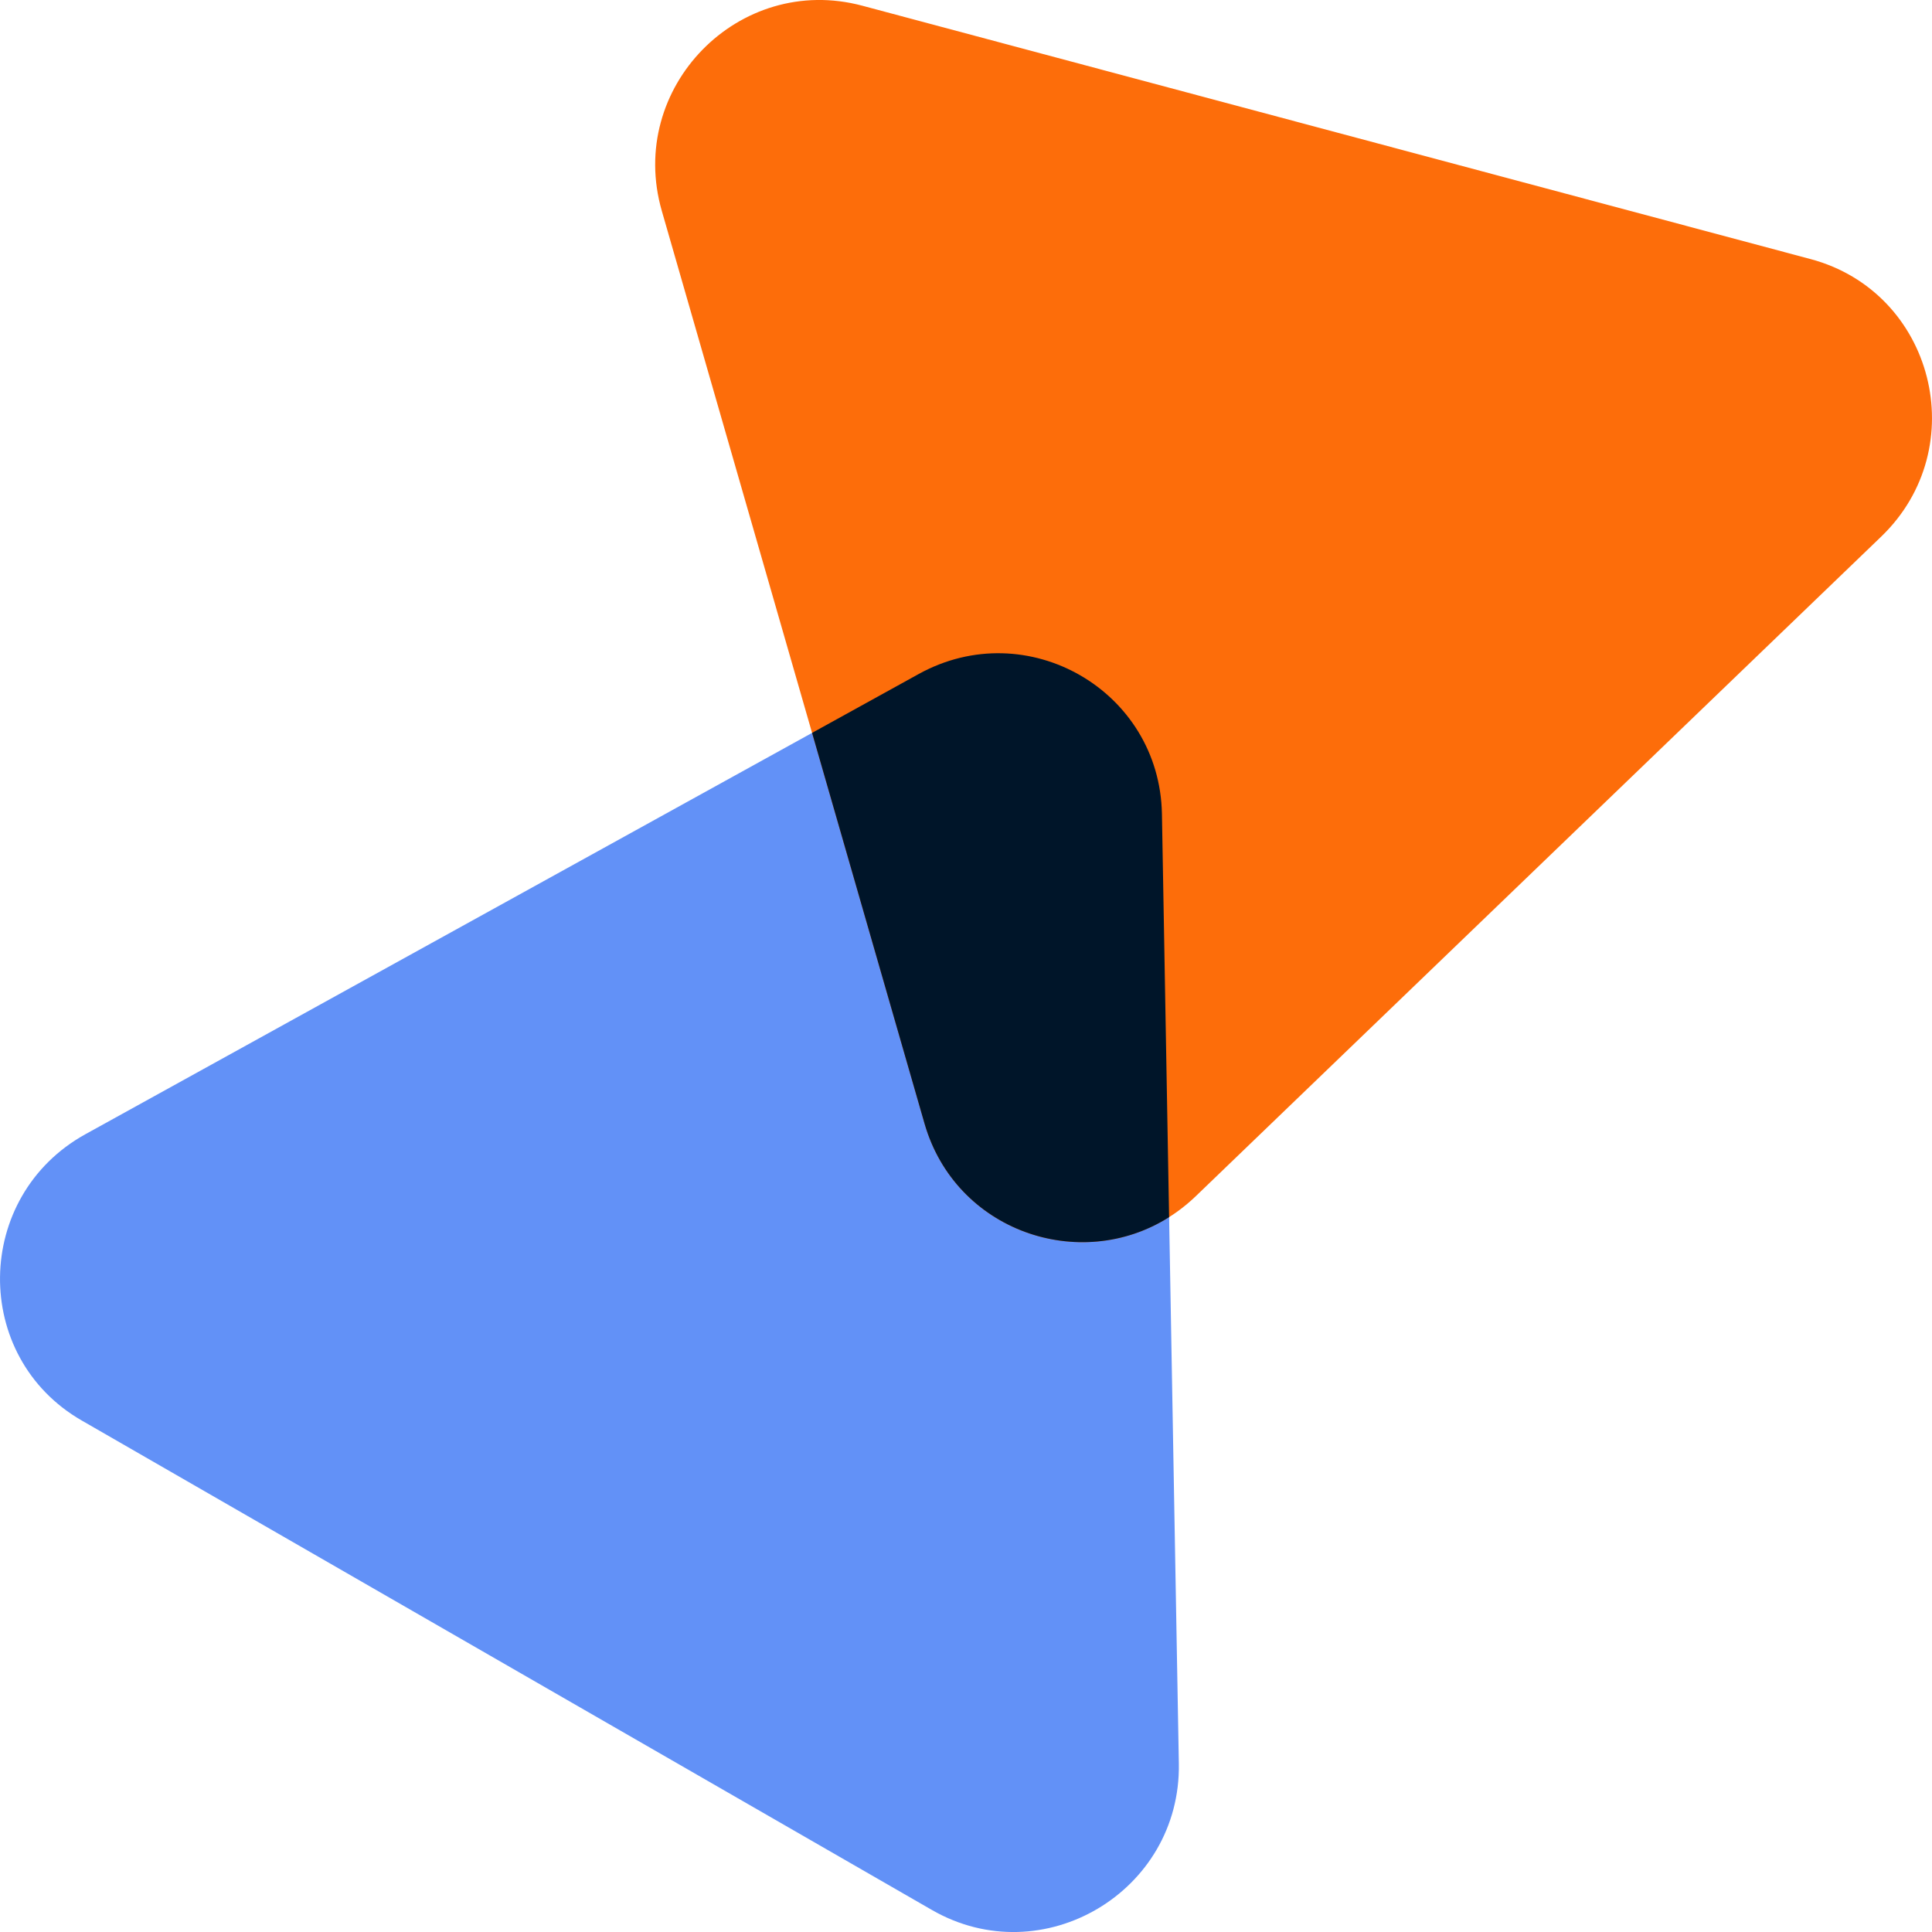
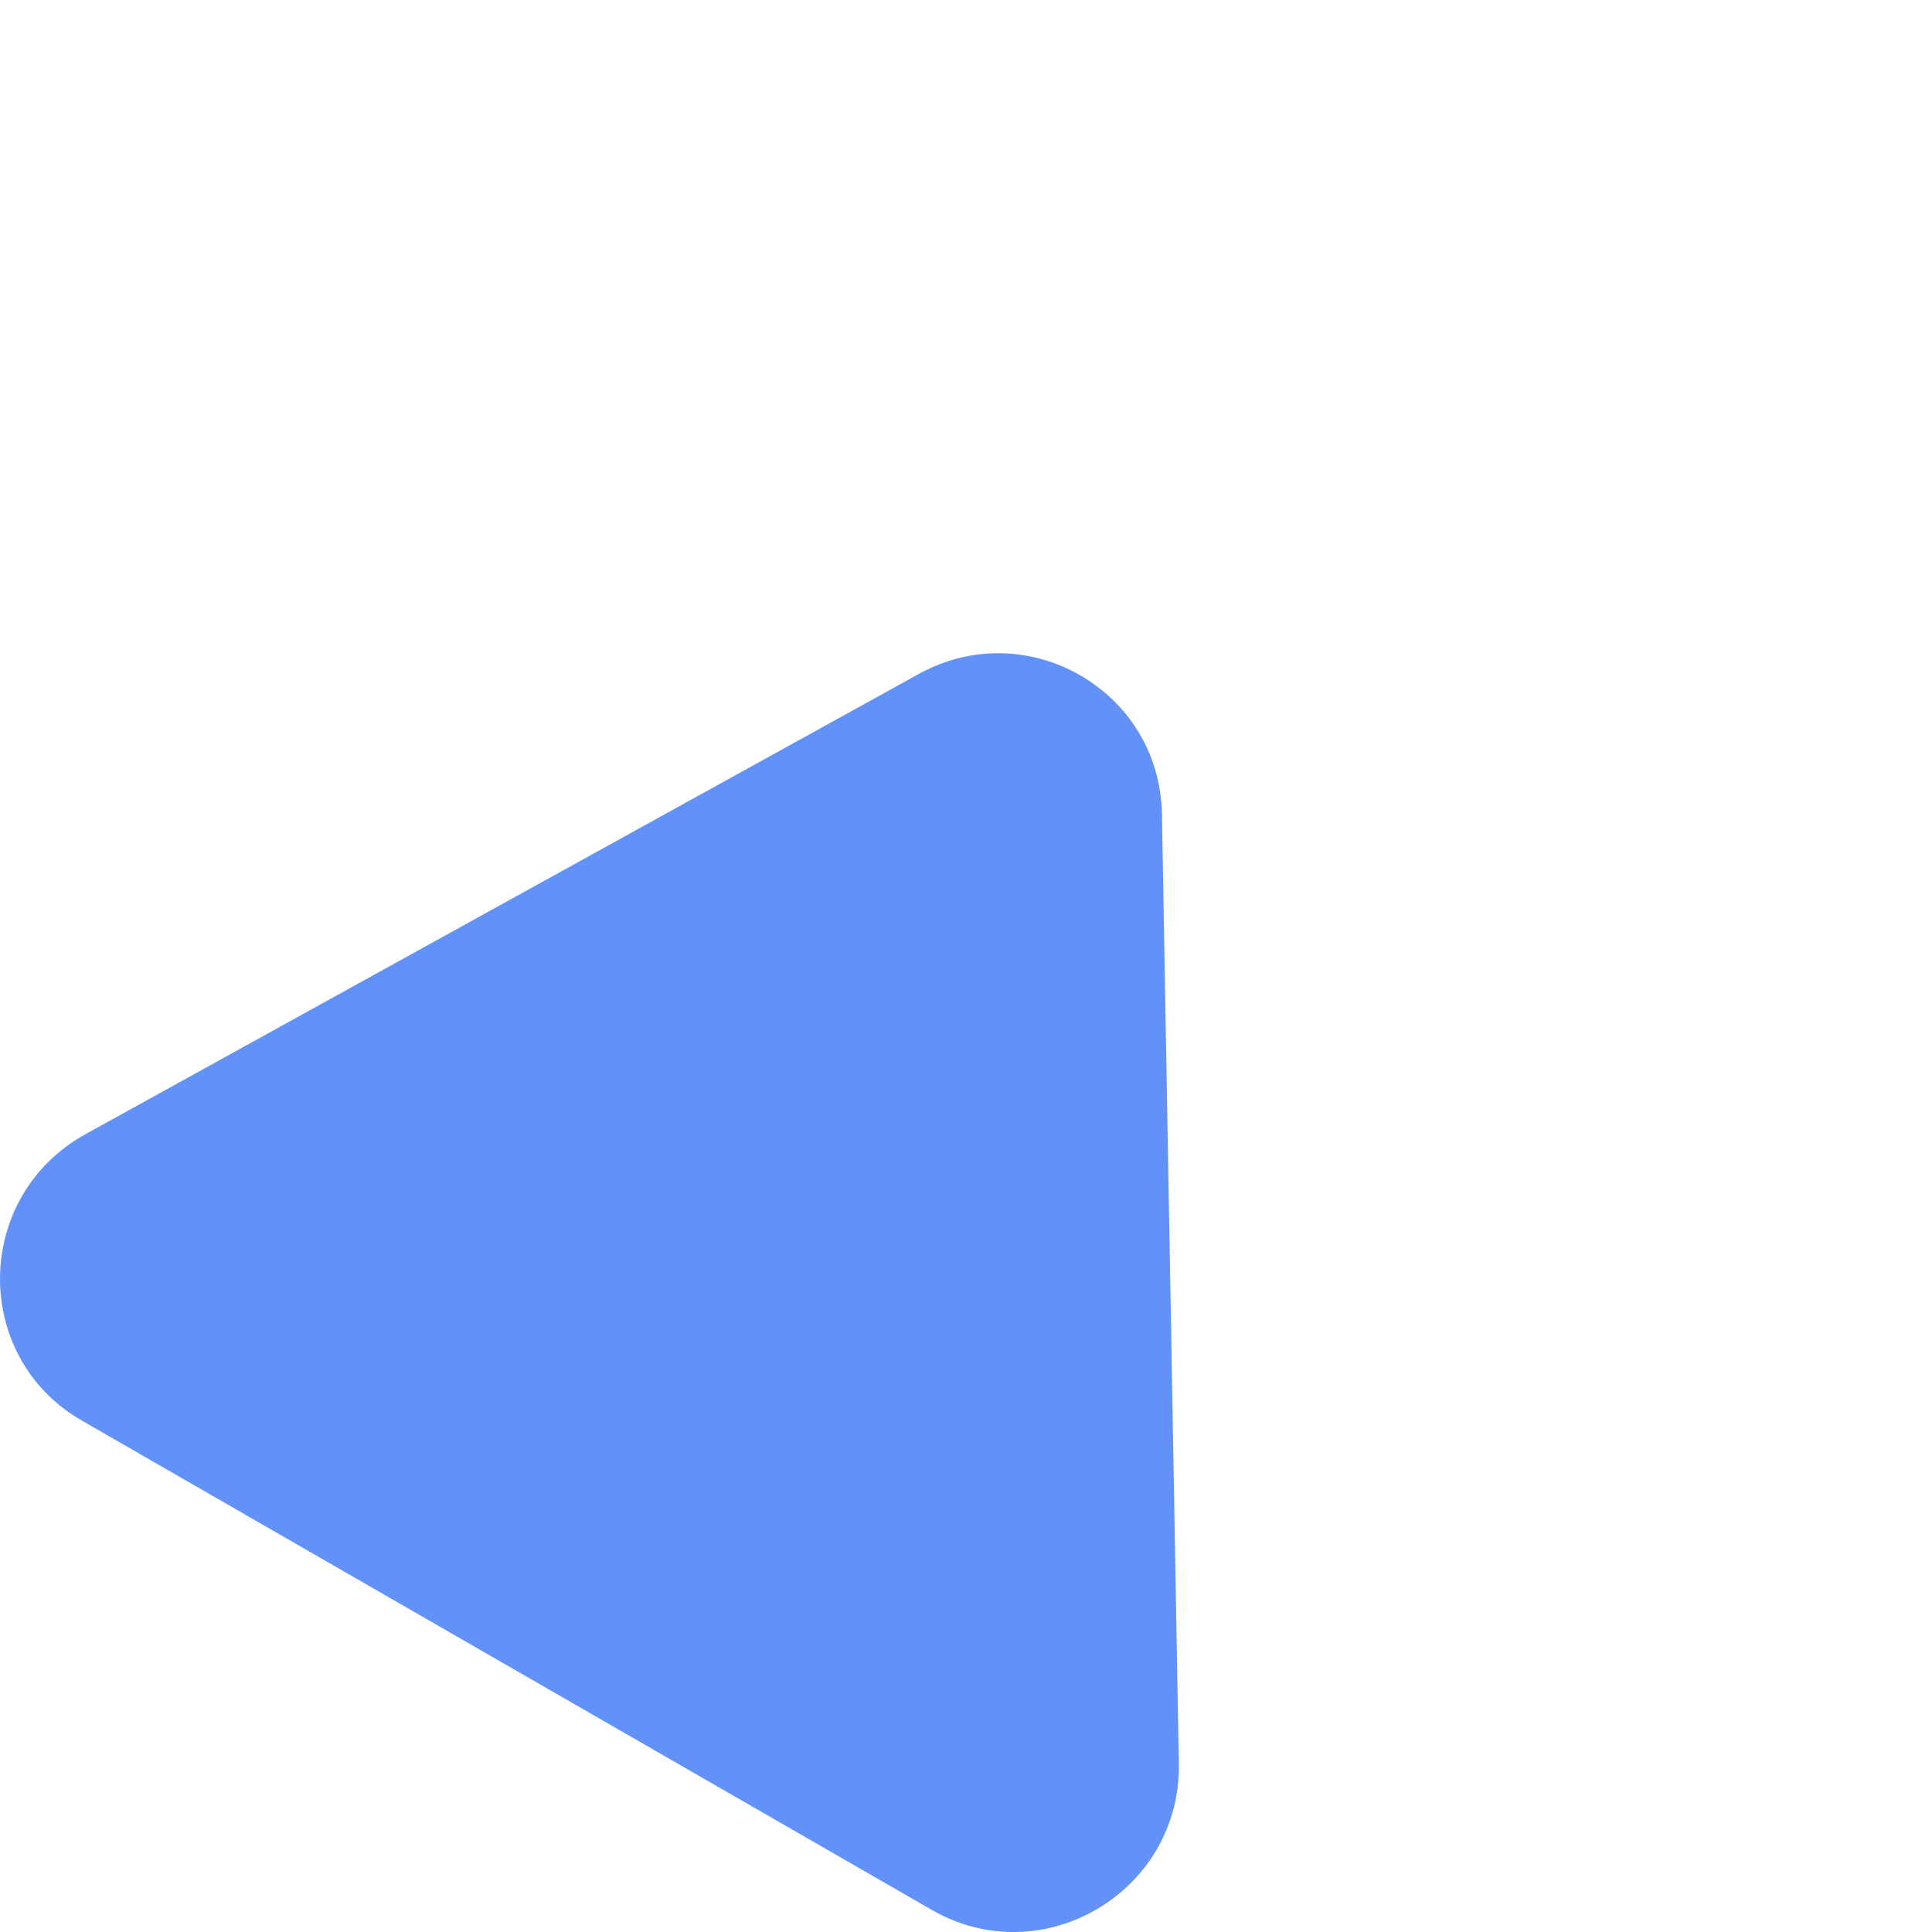
<svg xmlns="http://www.w3.org/2000/svg" width="24" height="24" viewBox="0 0 24 24" fill="none">
  <path d="M11.412 8.373C12.759 7.629 14.407 8.578 14.434 10.113L14.644 21.907C14.672 23.498 12.952 24.518 11.576 23.726L1.017 17.647C-0.359 16.856 -0.333 14.86 1.062 14.089L11.412 8.373Z" fill="#6291F7" />
-   <path d="M14.856 14.858C13.748 15.924 11.91 15.433 11.485 13.958L8.221 2.619C7.781 1.09 9.178 -0.339 10.712 0.071L22.49 3.218C24.024 3.627 24.517 5.561 23.369 6.666L14.856 14.858Z" fill="#FD6D0A" />
-   <path d="M14.523 15.12C13.412 15.822 11.87 15.293 11.485 13.958L10.088 9.104L11.412 8.373C12.759 7.629 14.407 8.578 14.434 10.113L14.523 15.12Z" fill="#001529" />
</svg>